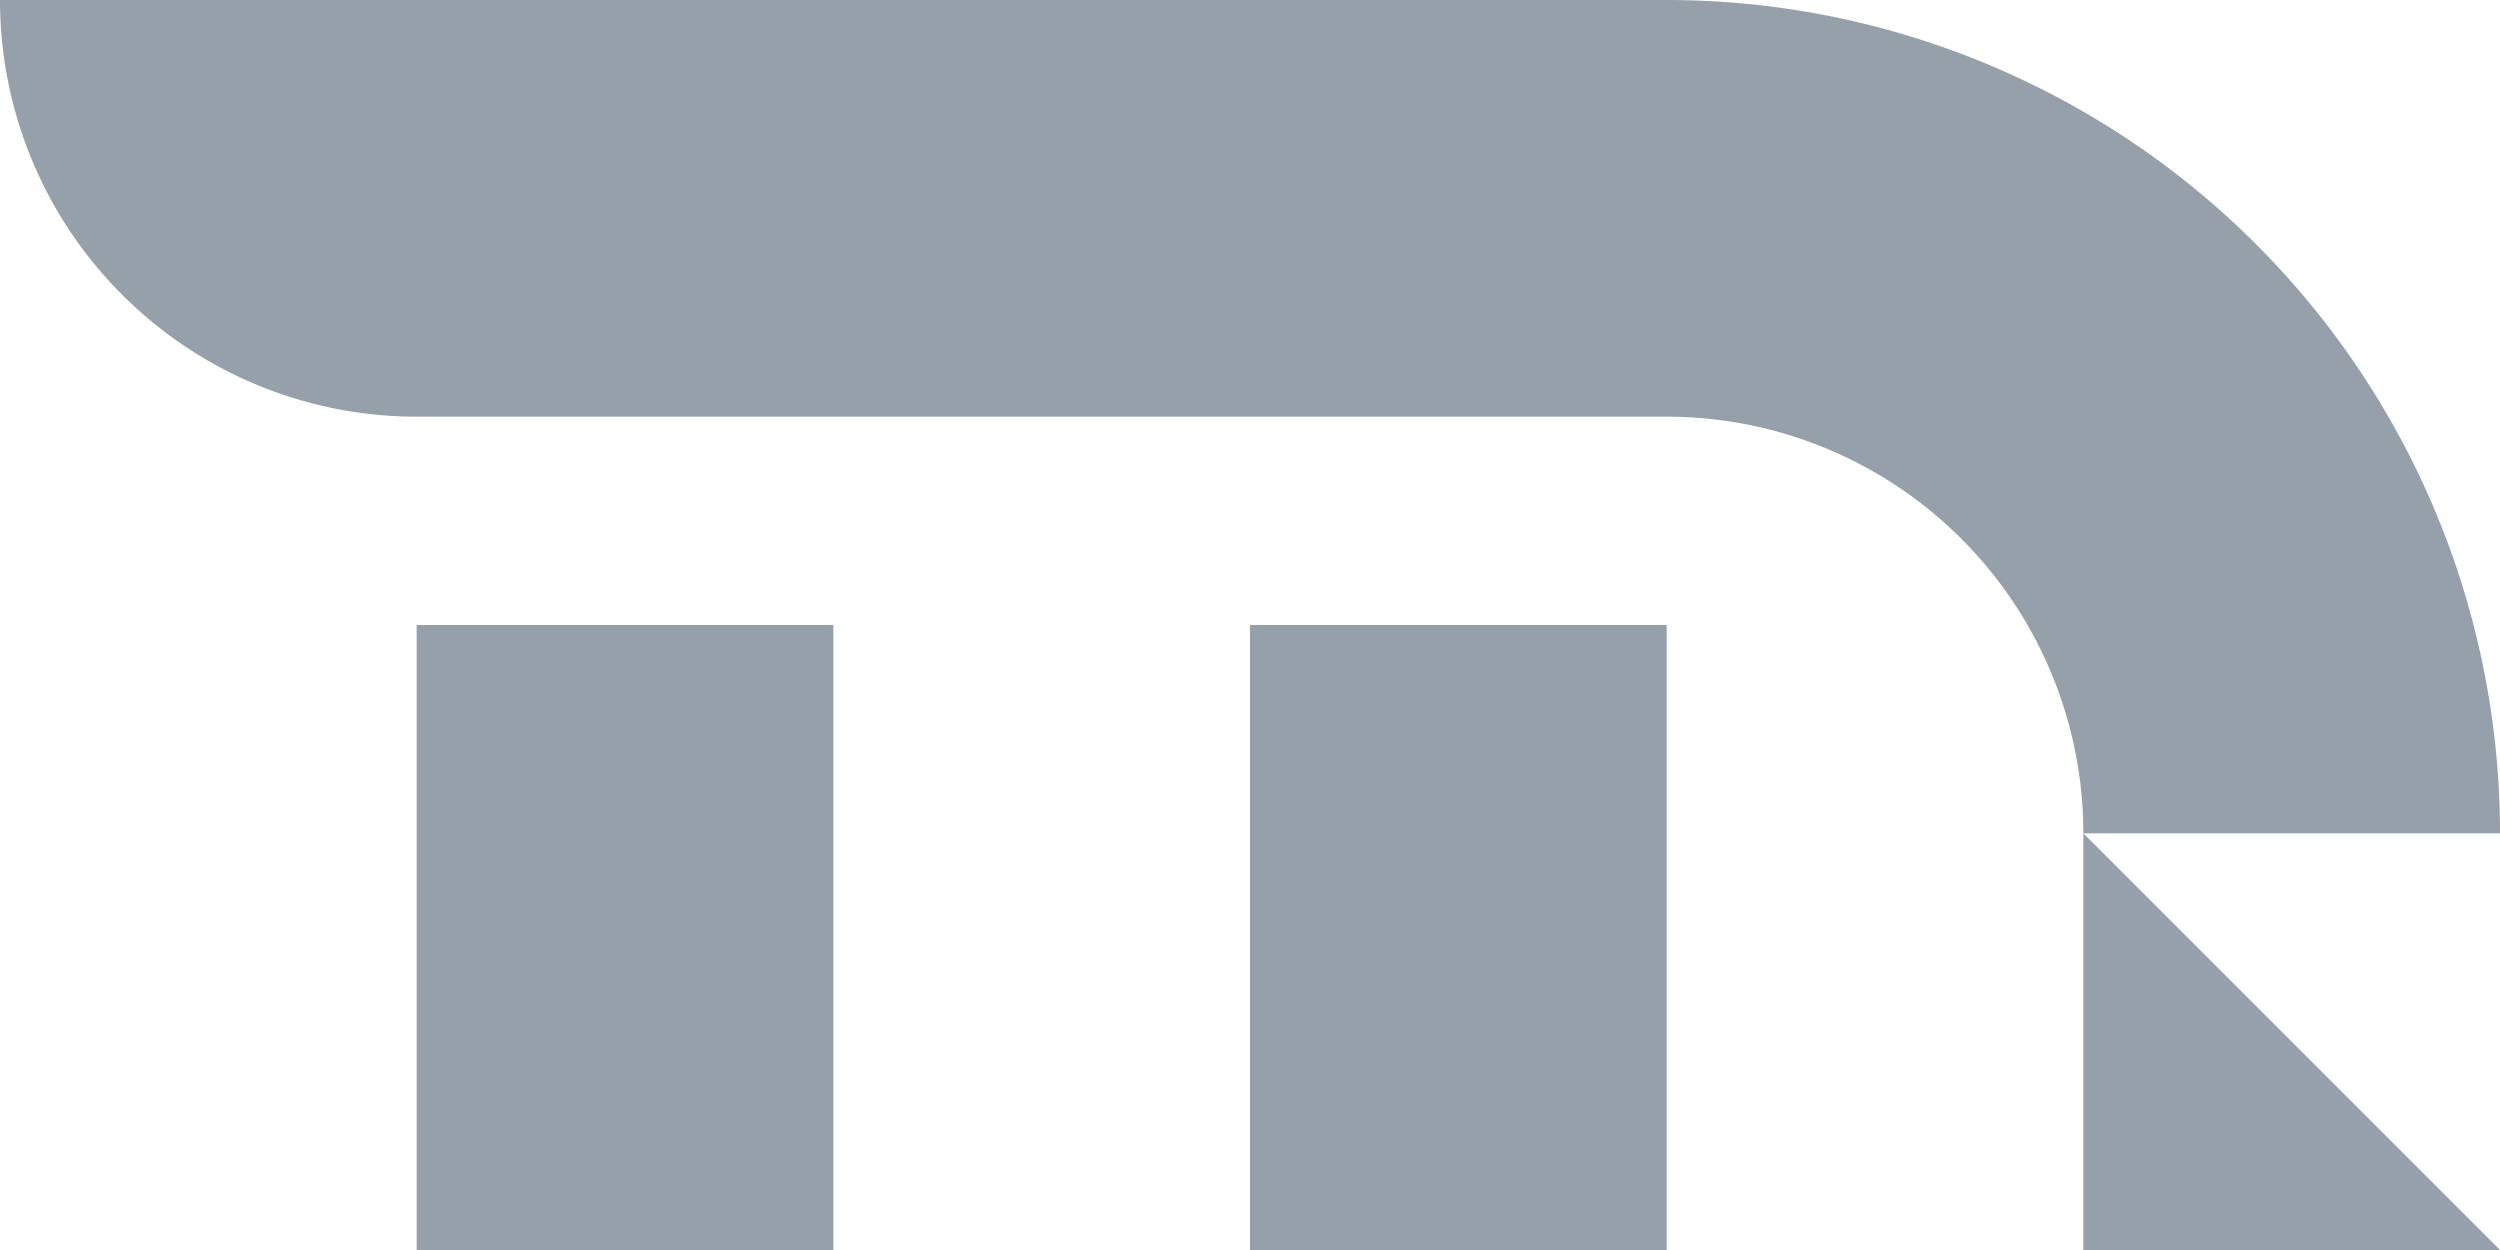
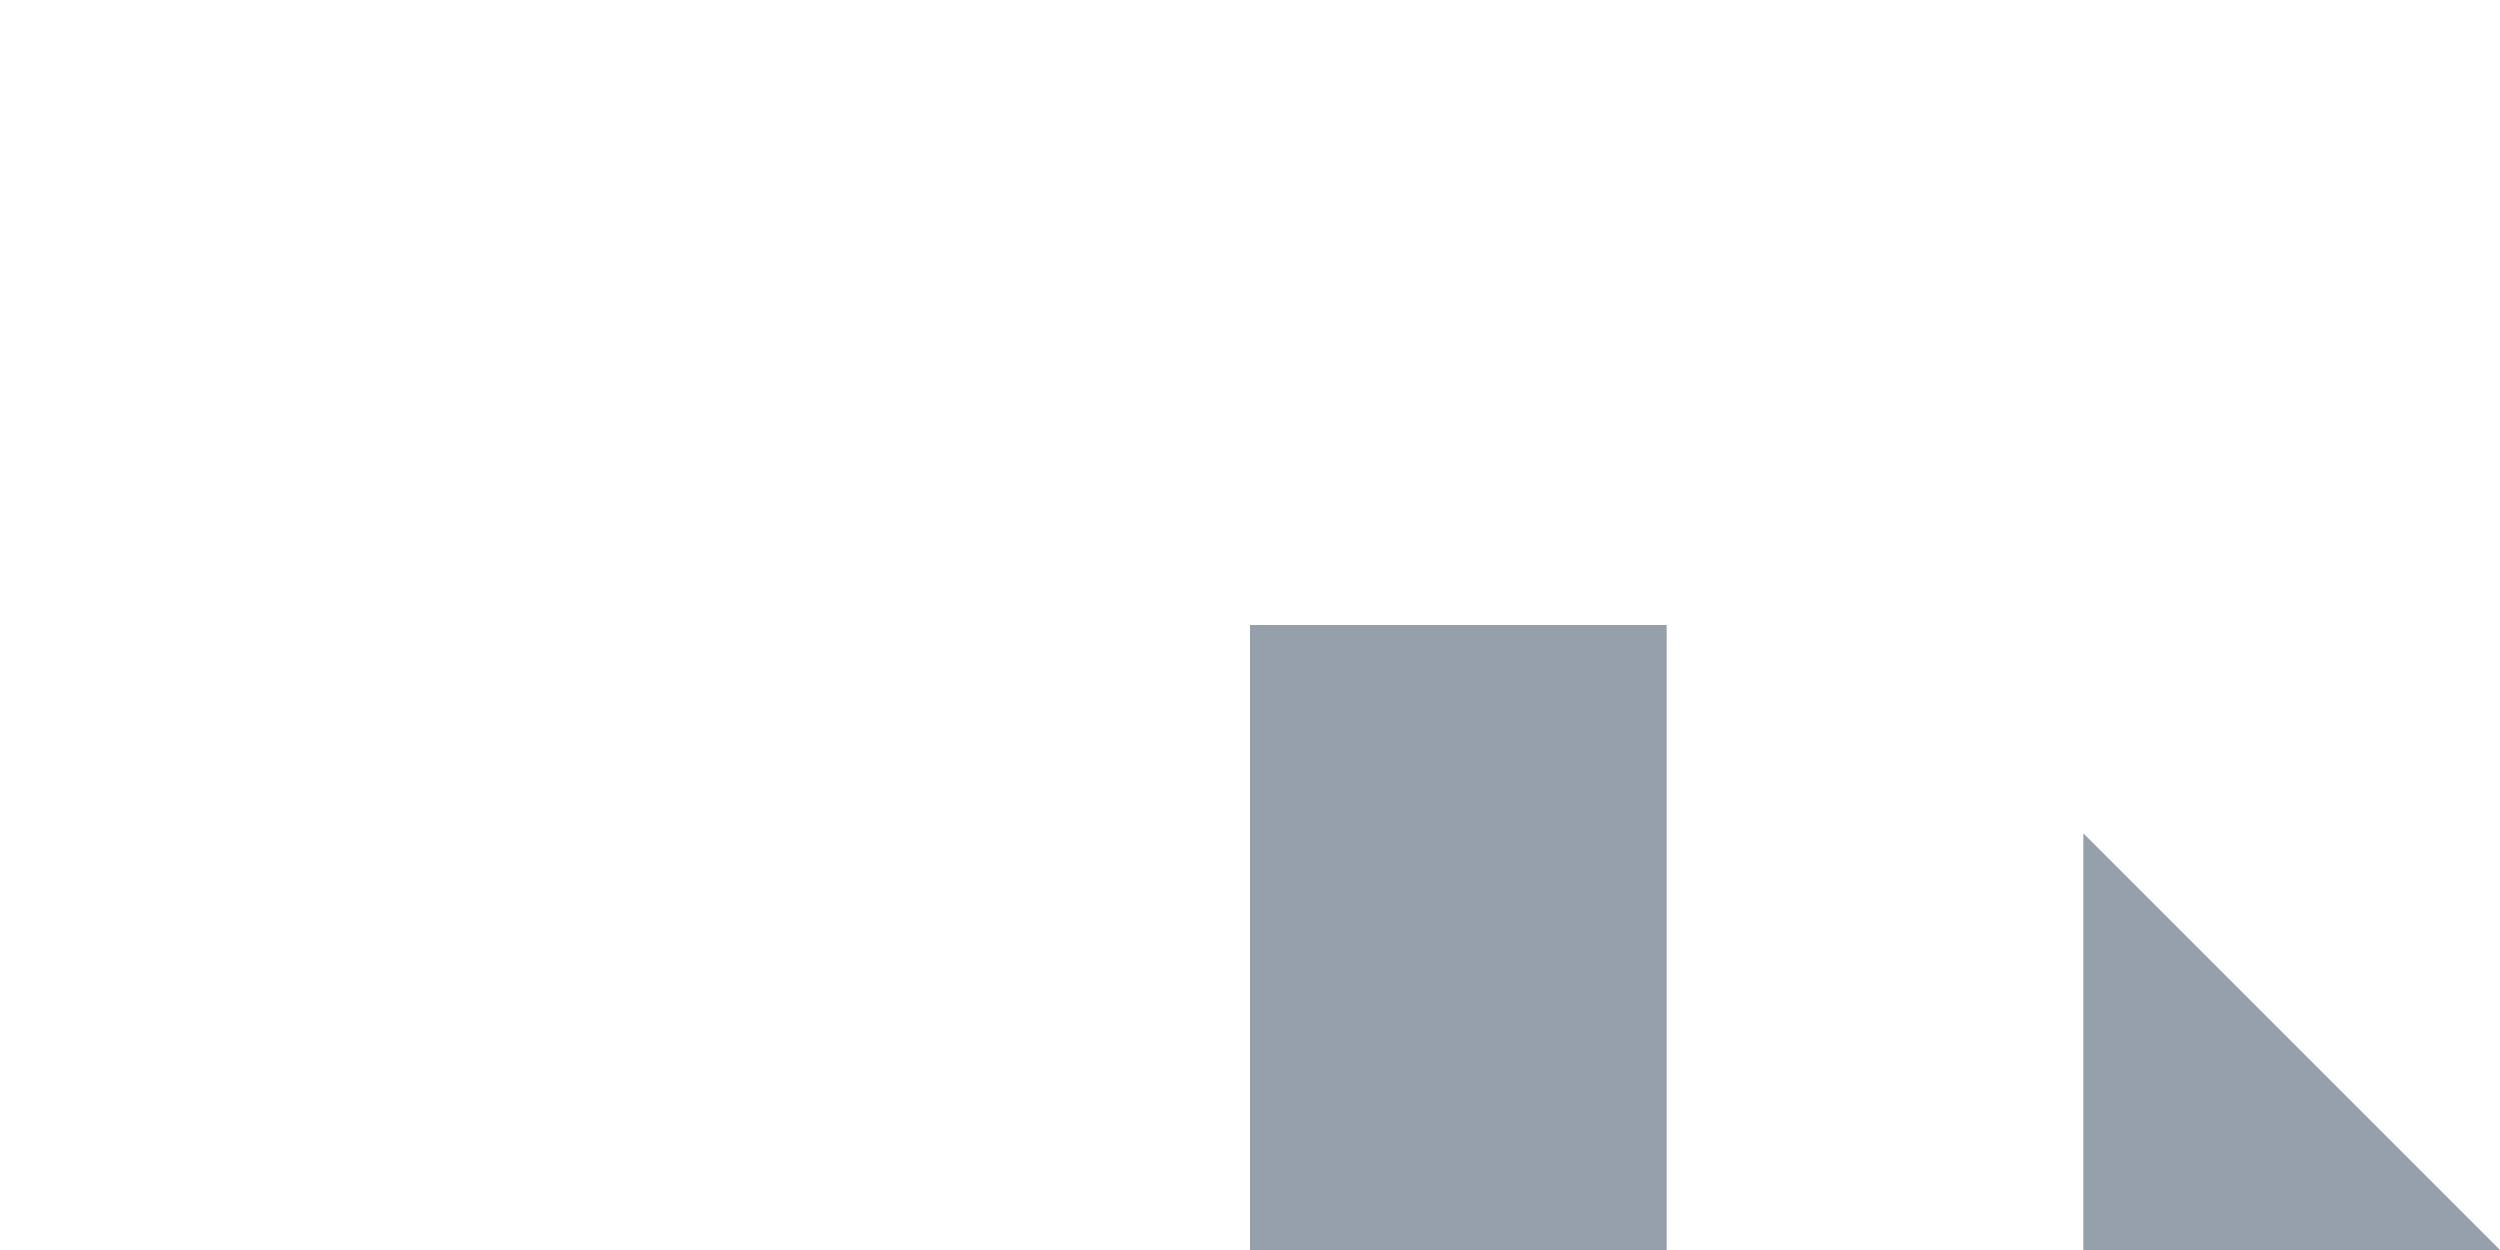
<svg xmlns="http://www.w3.org/2000/svg" width="120" height="60" viewBox="0 0 120 60">
  <style>
path, rect {
	fill: #96A0AA /* 8DFCF6 rgba(45,180,180,1  20,200,200,1  ) */ ; 
	stroke-width: 0 ; }
</style>
-   <path d="m 0,0 l 80,0 a 40 40 0 0 1 40,40 l -20,0 a 20 20 0 0 0 -20,-20 l -60,0 a 20 20 0 0 1 -20,-20 z" />
-   <path d="m 20,30 l 0,30 l 20,0 l 0,-30 z" />
  <path d="m 60,30 l 0,30 l 20,0 l 0,-30 z" />
  <path d="m 100,40 l 0,20 l 20,0 z" />
</svg>